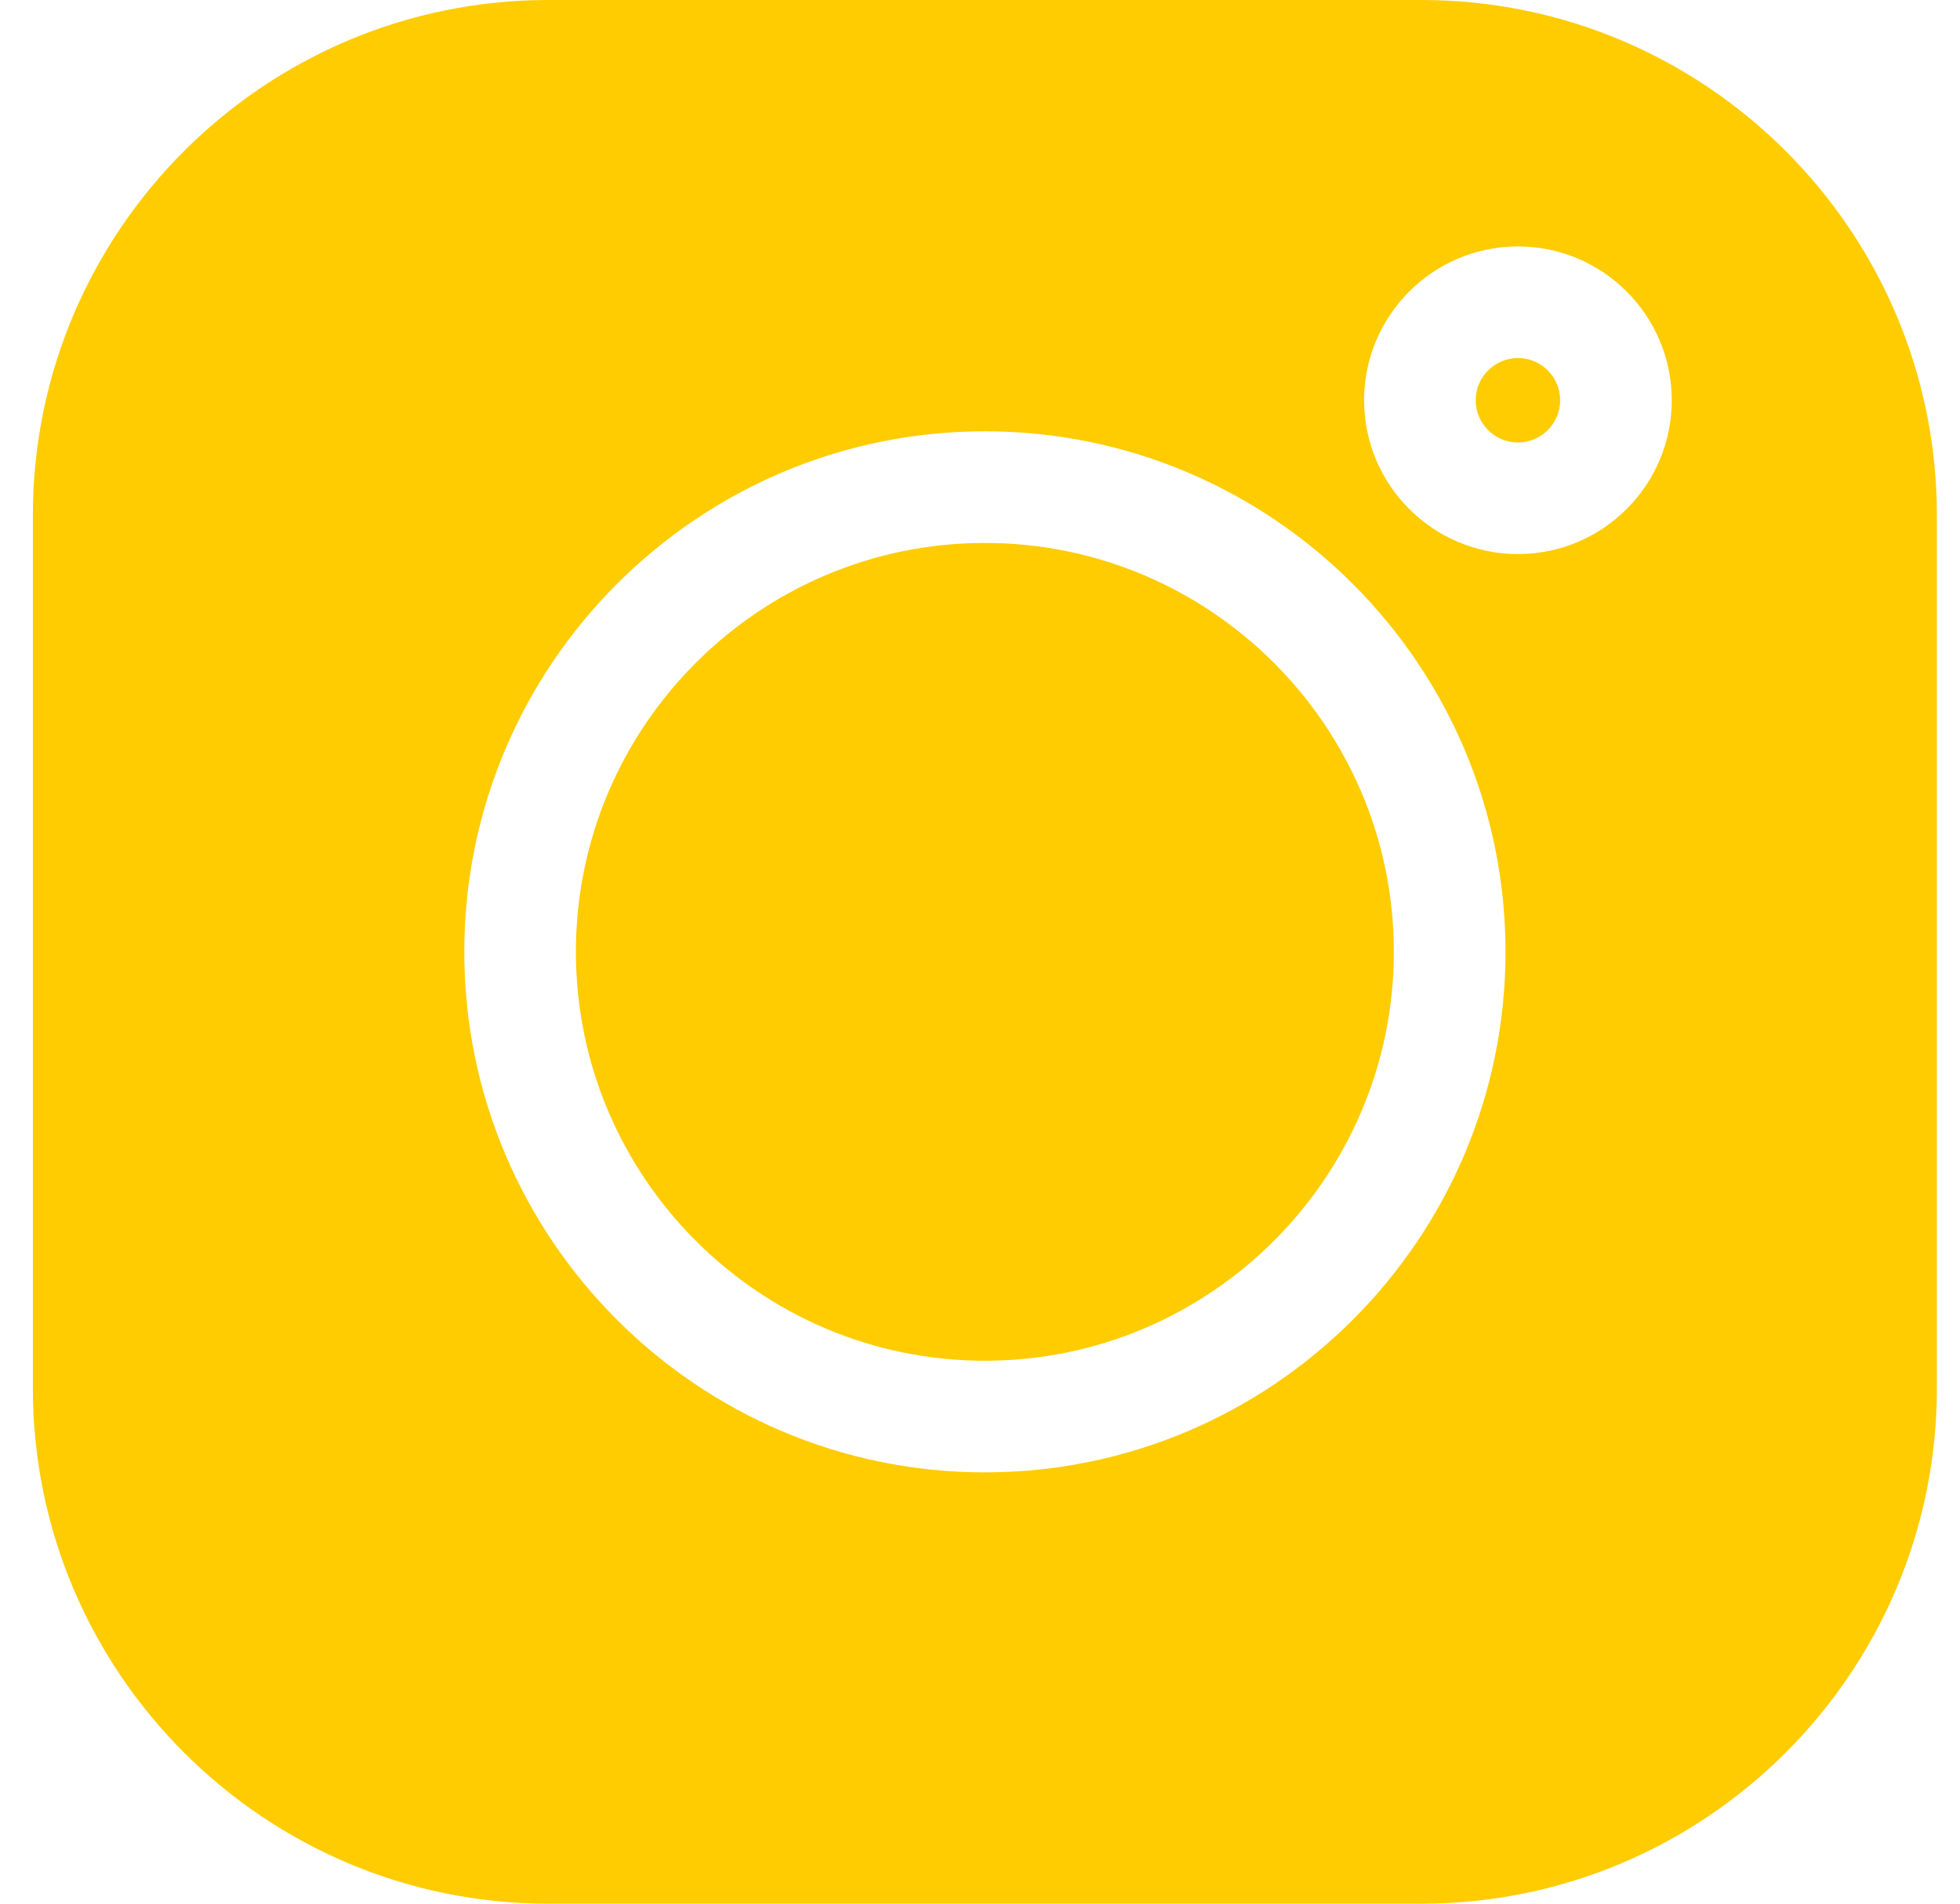
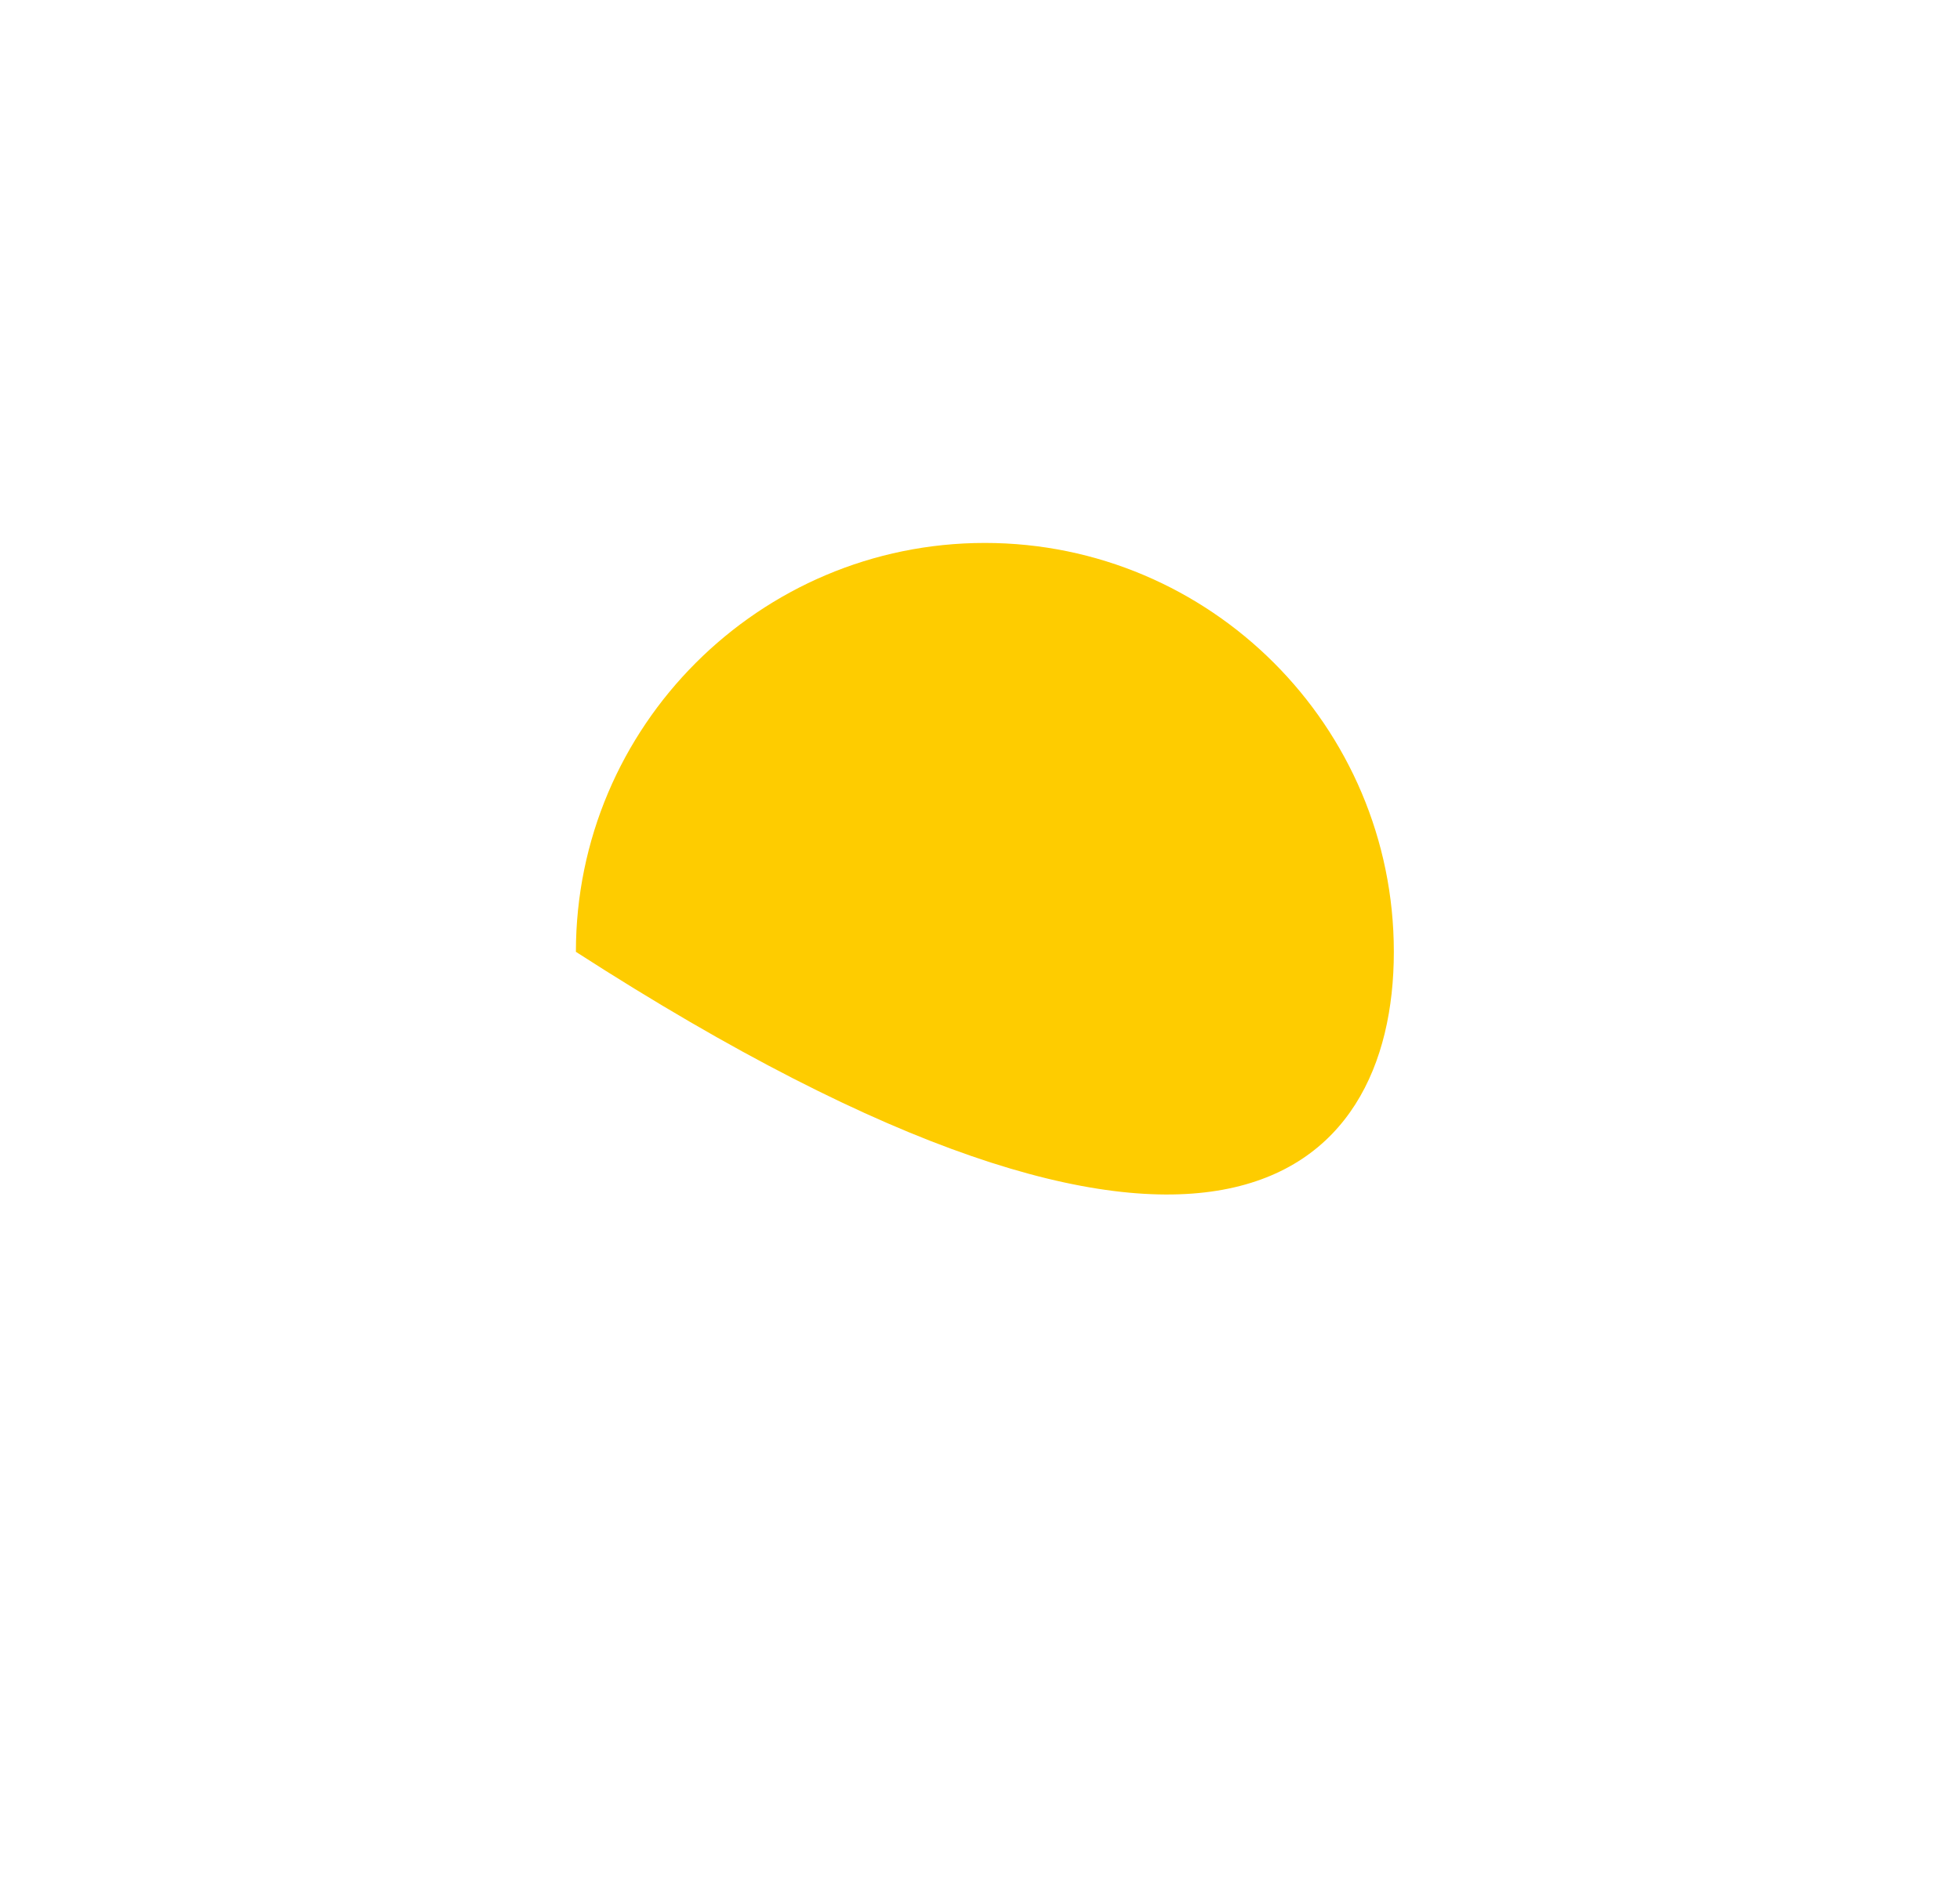
<svg xmlns="http://www.w3.org/2000/svg" width="35" height="34" viewBox="0 0 35 34" fill="none">
  <g clip-path="url(#clip0)">
-     <path d="M25.384 0H9.791C4.716 0 0.587 4.129 0.587 9.203V24.797C0.587 29.871 4.716 34 9.791 34H25.384C30.459 34 34.587 29.871 34.587 24.797V9.203C34.587 4.129 30.459 0 25.384 0V0ZM17.587 26.297C12.461 26.297 8.291 22.126 8.291 17C8.291 11.874 12.461 7.703 17.587 7.703C22.713 7.703 26.884 11.874 26.884 17C26.884 22.126 22.713 26.297 17.587 26.297V26.297ZM27.106 9.896C25.591 9.896 24.359 8.664 24.359 7.149C24.359 5.634 25.591 4.401 27.106 4.401C28.621 4.401 29.853 5.634 29.853 7.149C29.853 8.664 28.621 9.896 27.106 9.896Z" fill="#FECC00" />
-     <path d="M17.587 9.697C13.56 9.697 10.284 12.973 10.284 17C10.284 21.027 13.56 24.303 17.587 24.303C21.614 24.303 24.89 21.027 24.89 17C24.89 12.973 21.614 9.697 17.587 9.697V9.697Z" fill="#FECC00" />
-     <path d="M27.106 6.395C26.691 6.395 26.352 6.733 26.352 7.149C26.352 7.564 26.691 7.903 27.106 7.903C27.522 7.903 27.86 7.565 27.86 7.149C27.86 6.733 27.522 6.395 27.106 6.395Z" fill="#FECC00" />
+     <path d="M17.587 9.697C13.56 9.697 10.284 12.973 10.284 17C21.614 24.303 24.89 21.027 24.89 17C24.89 12.973 21.614 9.697 17.587 9.697V9.697Z" fill="#FECC00" />
  </g>
  <defs>
    <clipPath id="clip0">
      <rect width="34" height="34" fill="white" transform="translate(0.587)" />
    </clipPath>
  </defs>
</svg>